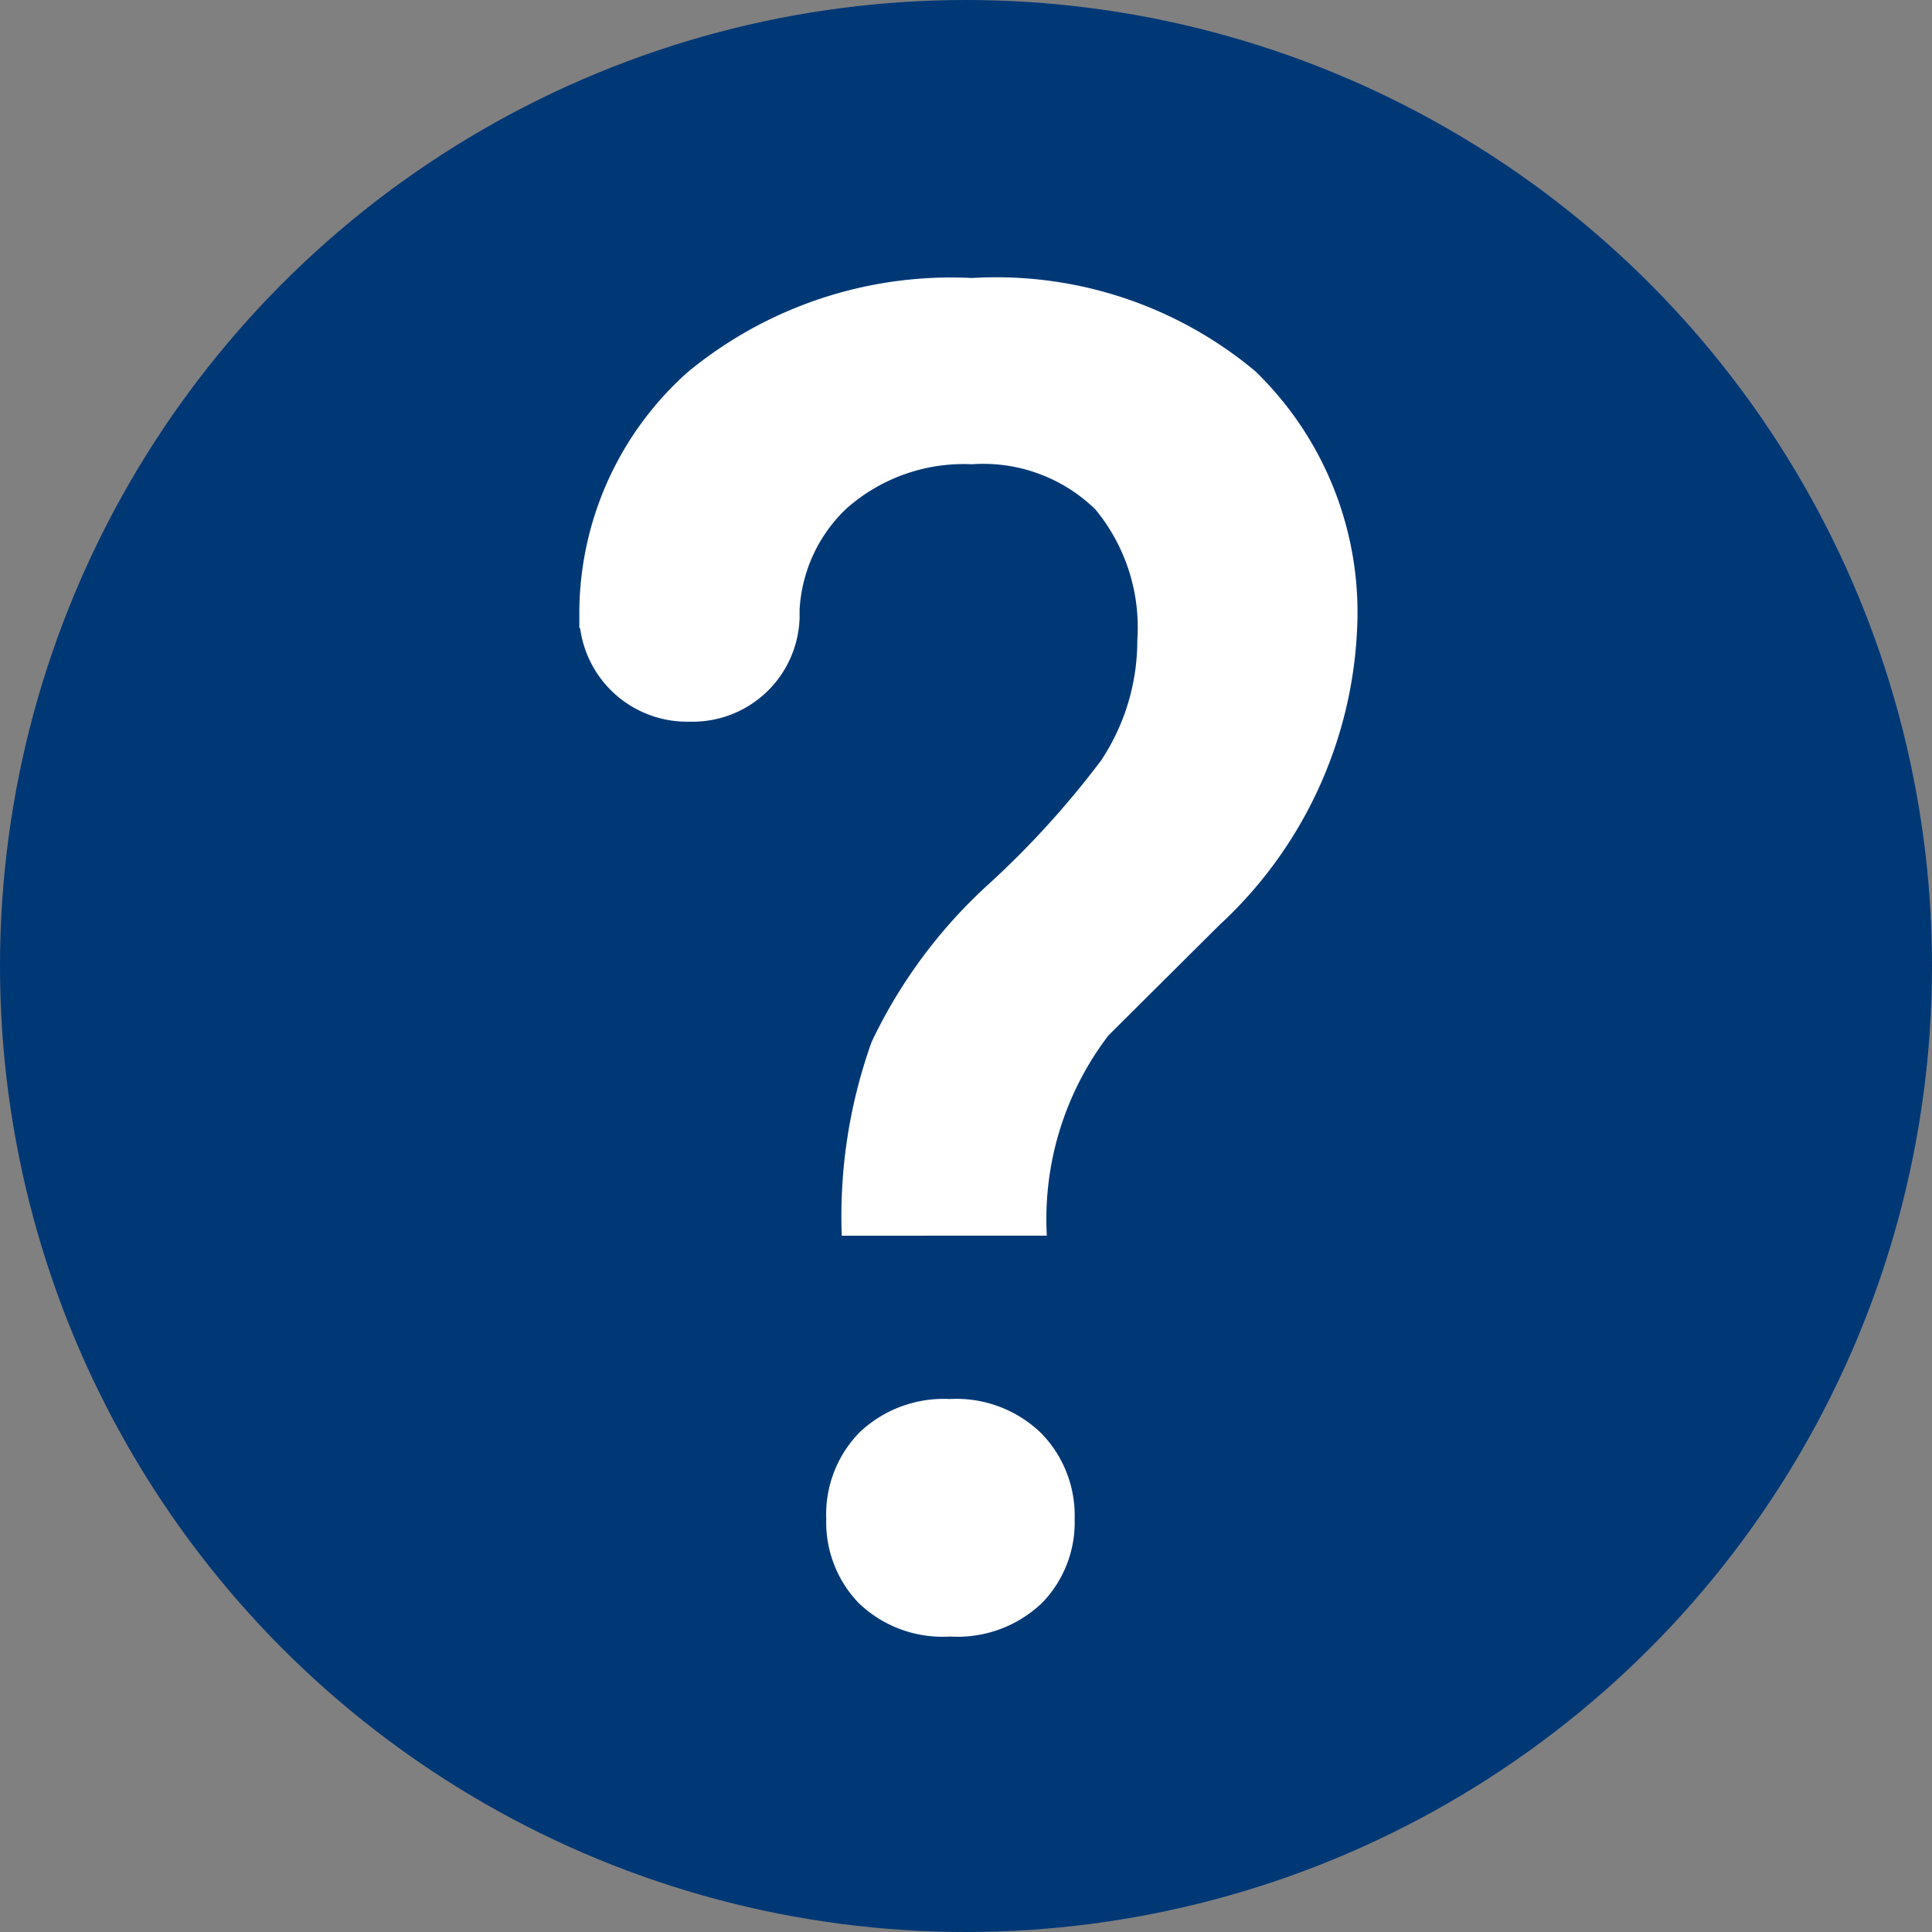
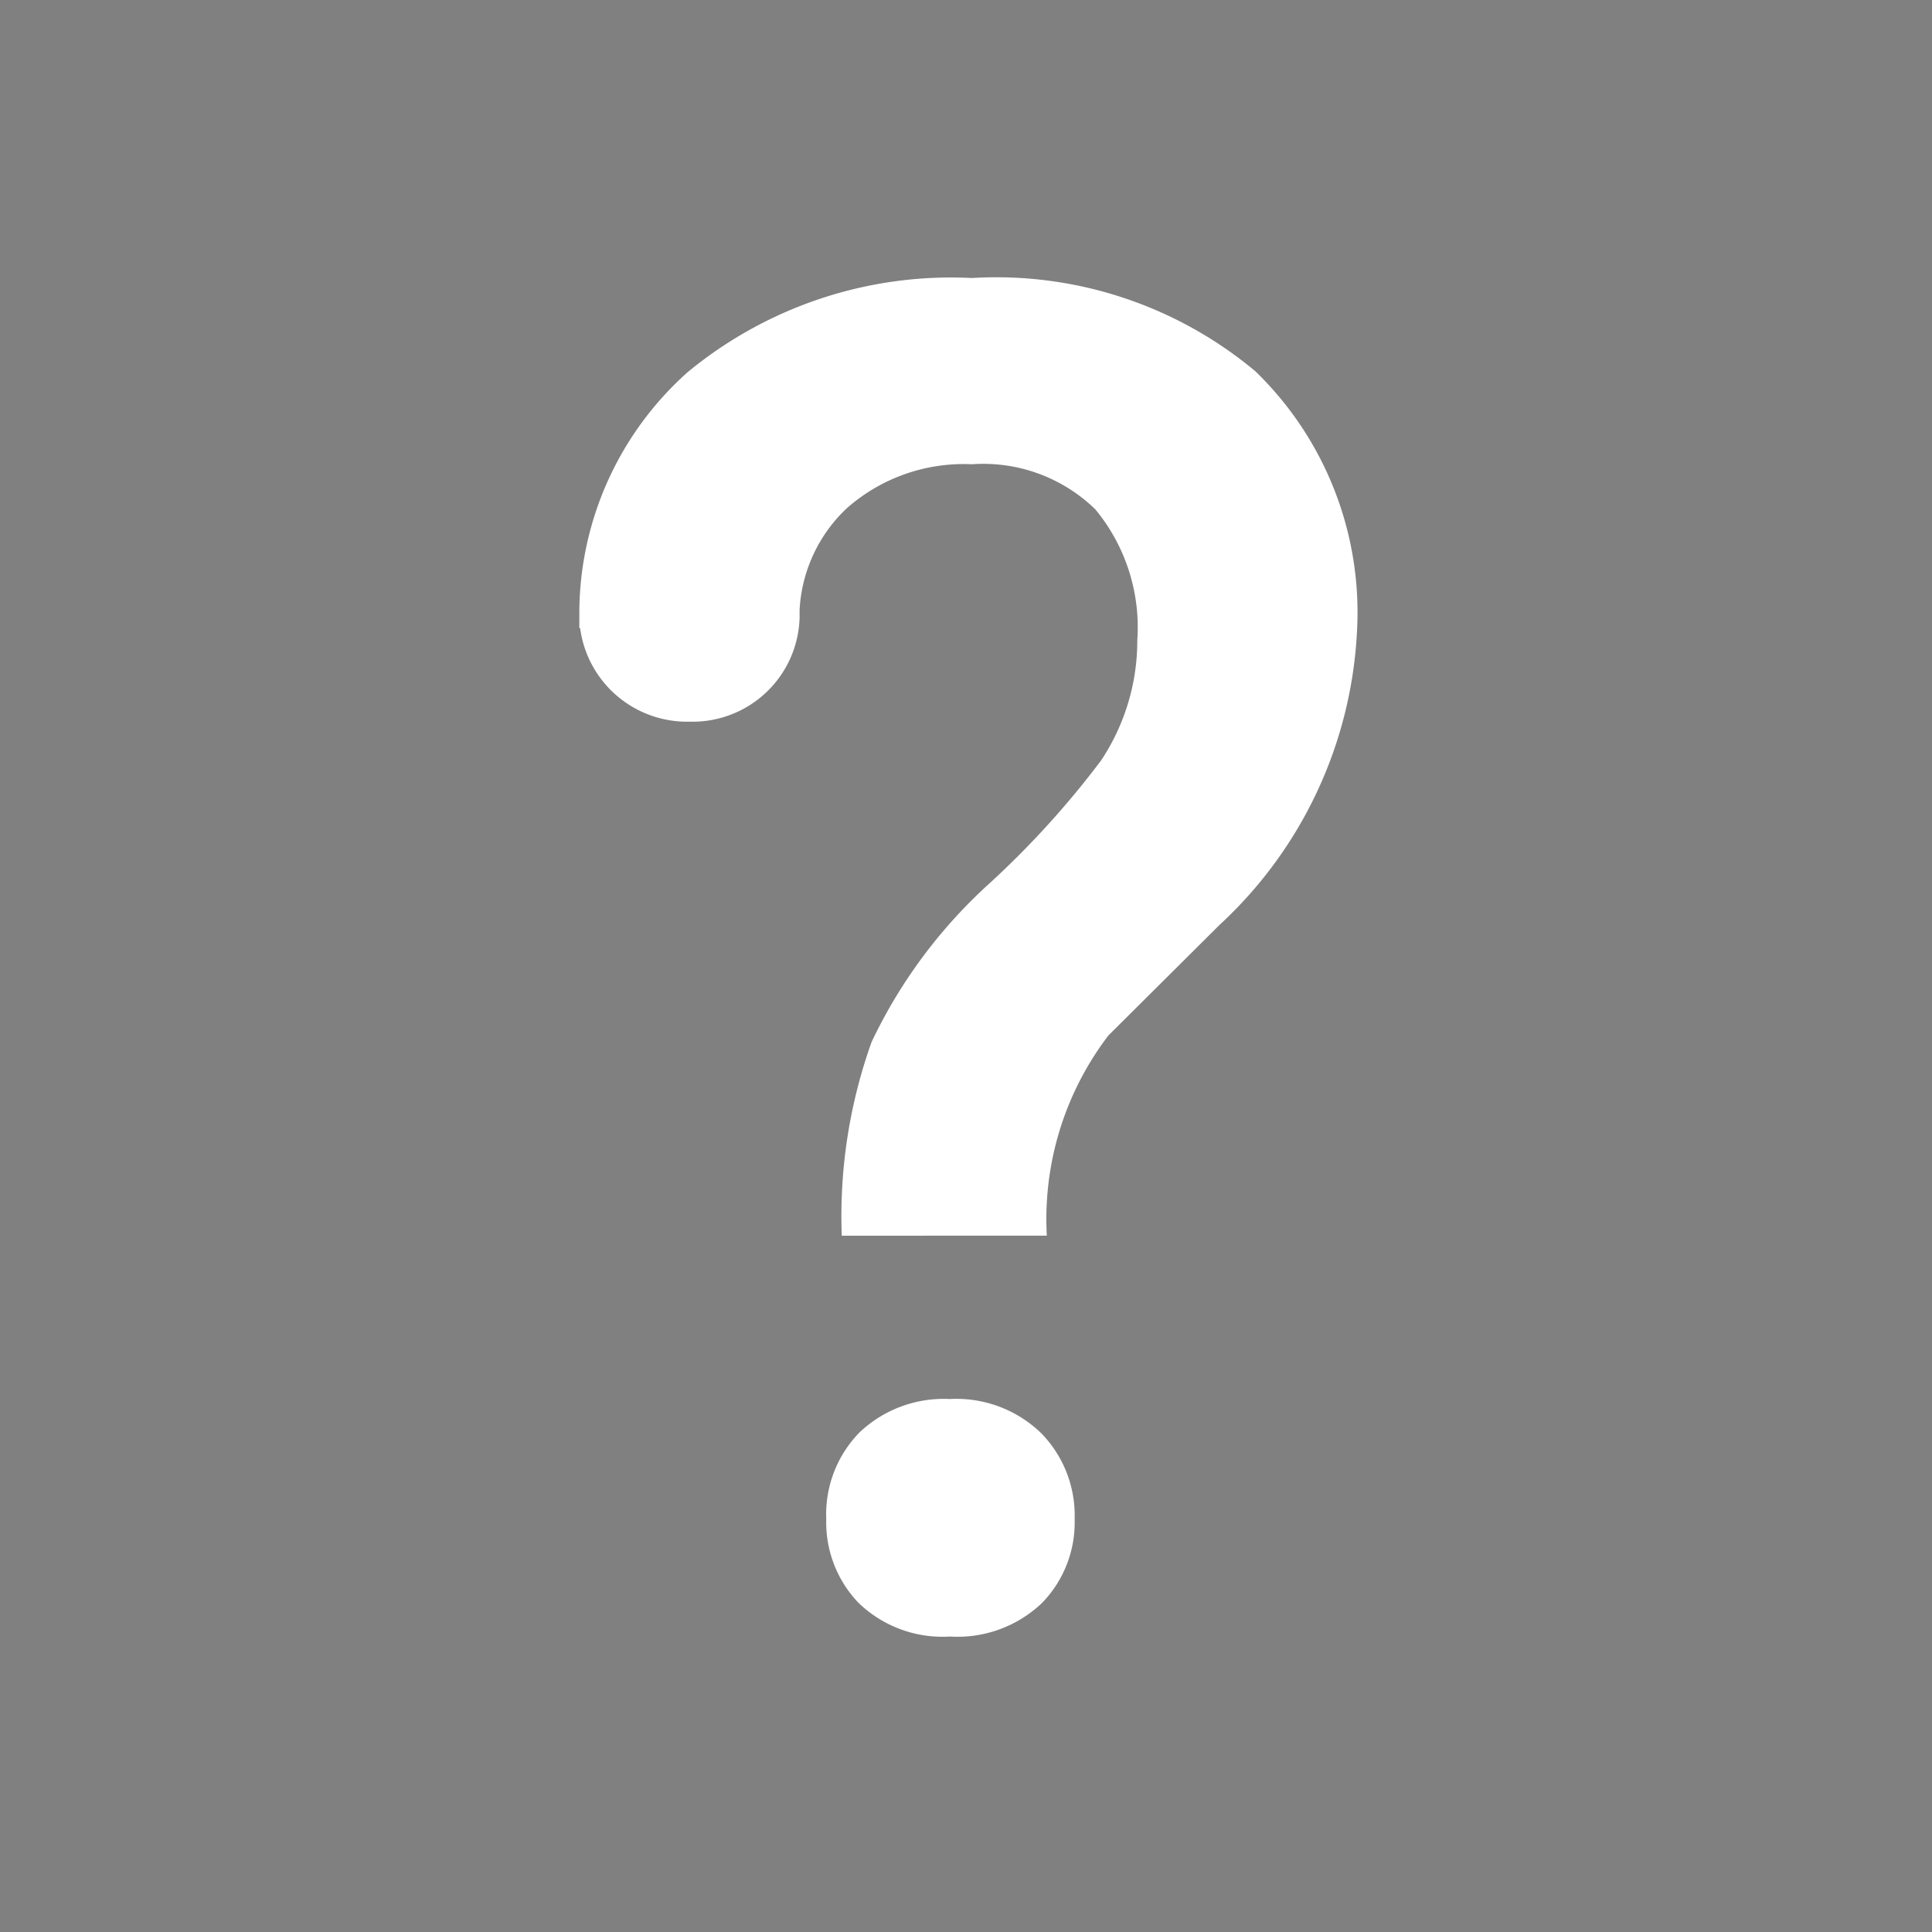
<svg xmlns="http://www.w3.org/2000/svg" width="30" height="30" viewBox="0 0 30 30">
  <rect x="0" y="0" width="30" height="30" fill="#808080" stroke="none" />
  <g id="Group_25190" data-name="Group 25190" transform="translate(-1657 -1525.414)">
-     <circle id="Ellipse_662" data-name="Ellipse 662" cx="15" cy="15" r="15" transform="translate(1657 1525.414)" fill="#003876" />
    <path id="Path_13291" data-name="Path 13291" d="M-20.625,1.571a1.807,1.807,0,0,1-.5-1.3,1.817,1.817,0,0,1,.52-1.349,1.9,1.9,0,0,1,1.4-.515,1.891,1.891,0,0,1,1.417.53,1.827,1.827,0,0,1,.52,1.335,1.792,1.792,0,0,1-.505,1.3,1.9,1.9,0,0,1-1.431.523A1.876,1.876,0,0,1-20.625,1.571Zm-.259-5.7a8.027,8.027,0,0,1,.463-3.008A7.867,7.867,0,0,1-18.59-9.6a14.039,14.039,0,0,0,1.733-1.909,3.361,3.361,0,0,0,.562-1.868,2.875,2.875,0,0,0-.652-2.031,2.492,2.492,0,0,0-1.916-.7,2.743,2.743,0,0,0-1.945.685,2.337,2.337,0,0,0-.731,1.575q0,.061,0,.124a1.662,1.662,0,0,1-1.708,1.613,1.675,1.675,0,0,1-1.7-1.454h-.012q0-.083,0-.164,0-.059,0-.118a5.019,5.019,0,0,1,1.682-3.691A6.426,6.426,0,0,1-18.863-19a6.272,6.272,0,0,1,4.4,1.447,5.212,5.212,0,0,1,1.579,4.044,6.651,6.651,0,0,1-2.134,4.554l-1.726,1.717A4.7,4.7,0,0,0-17.7-4.13Z" transform="translate(1690.955 1548.731)" fill="#fff" />
  </g>
</svg>